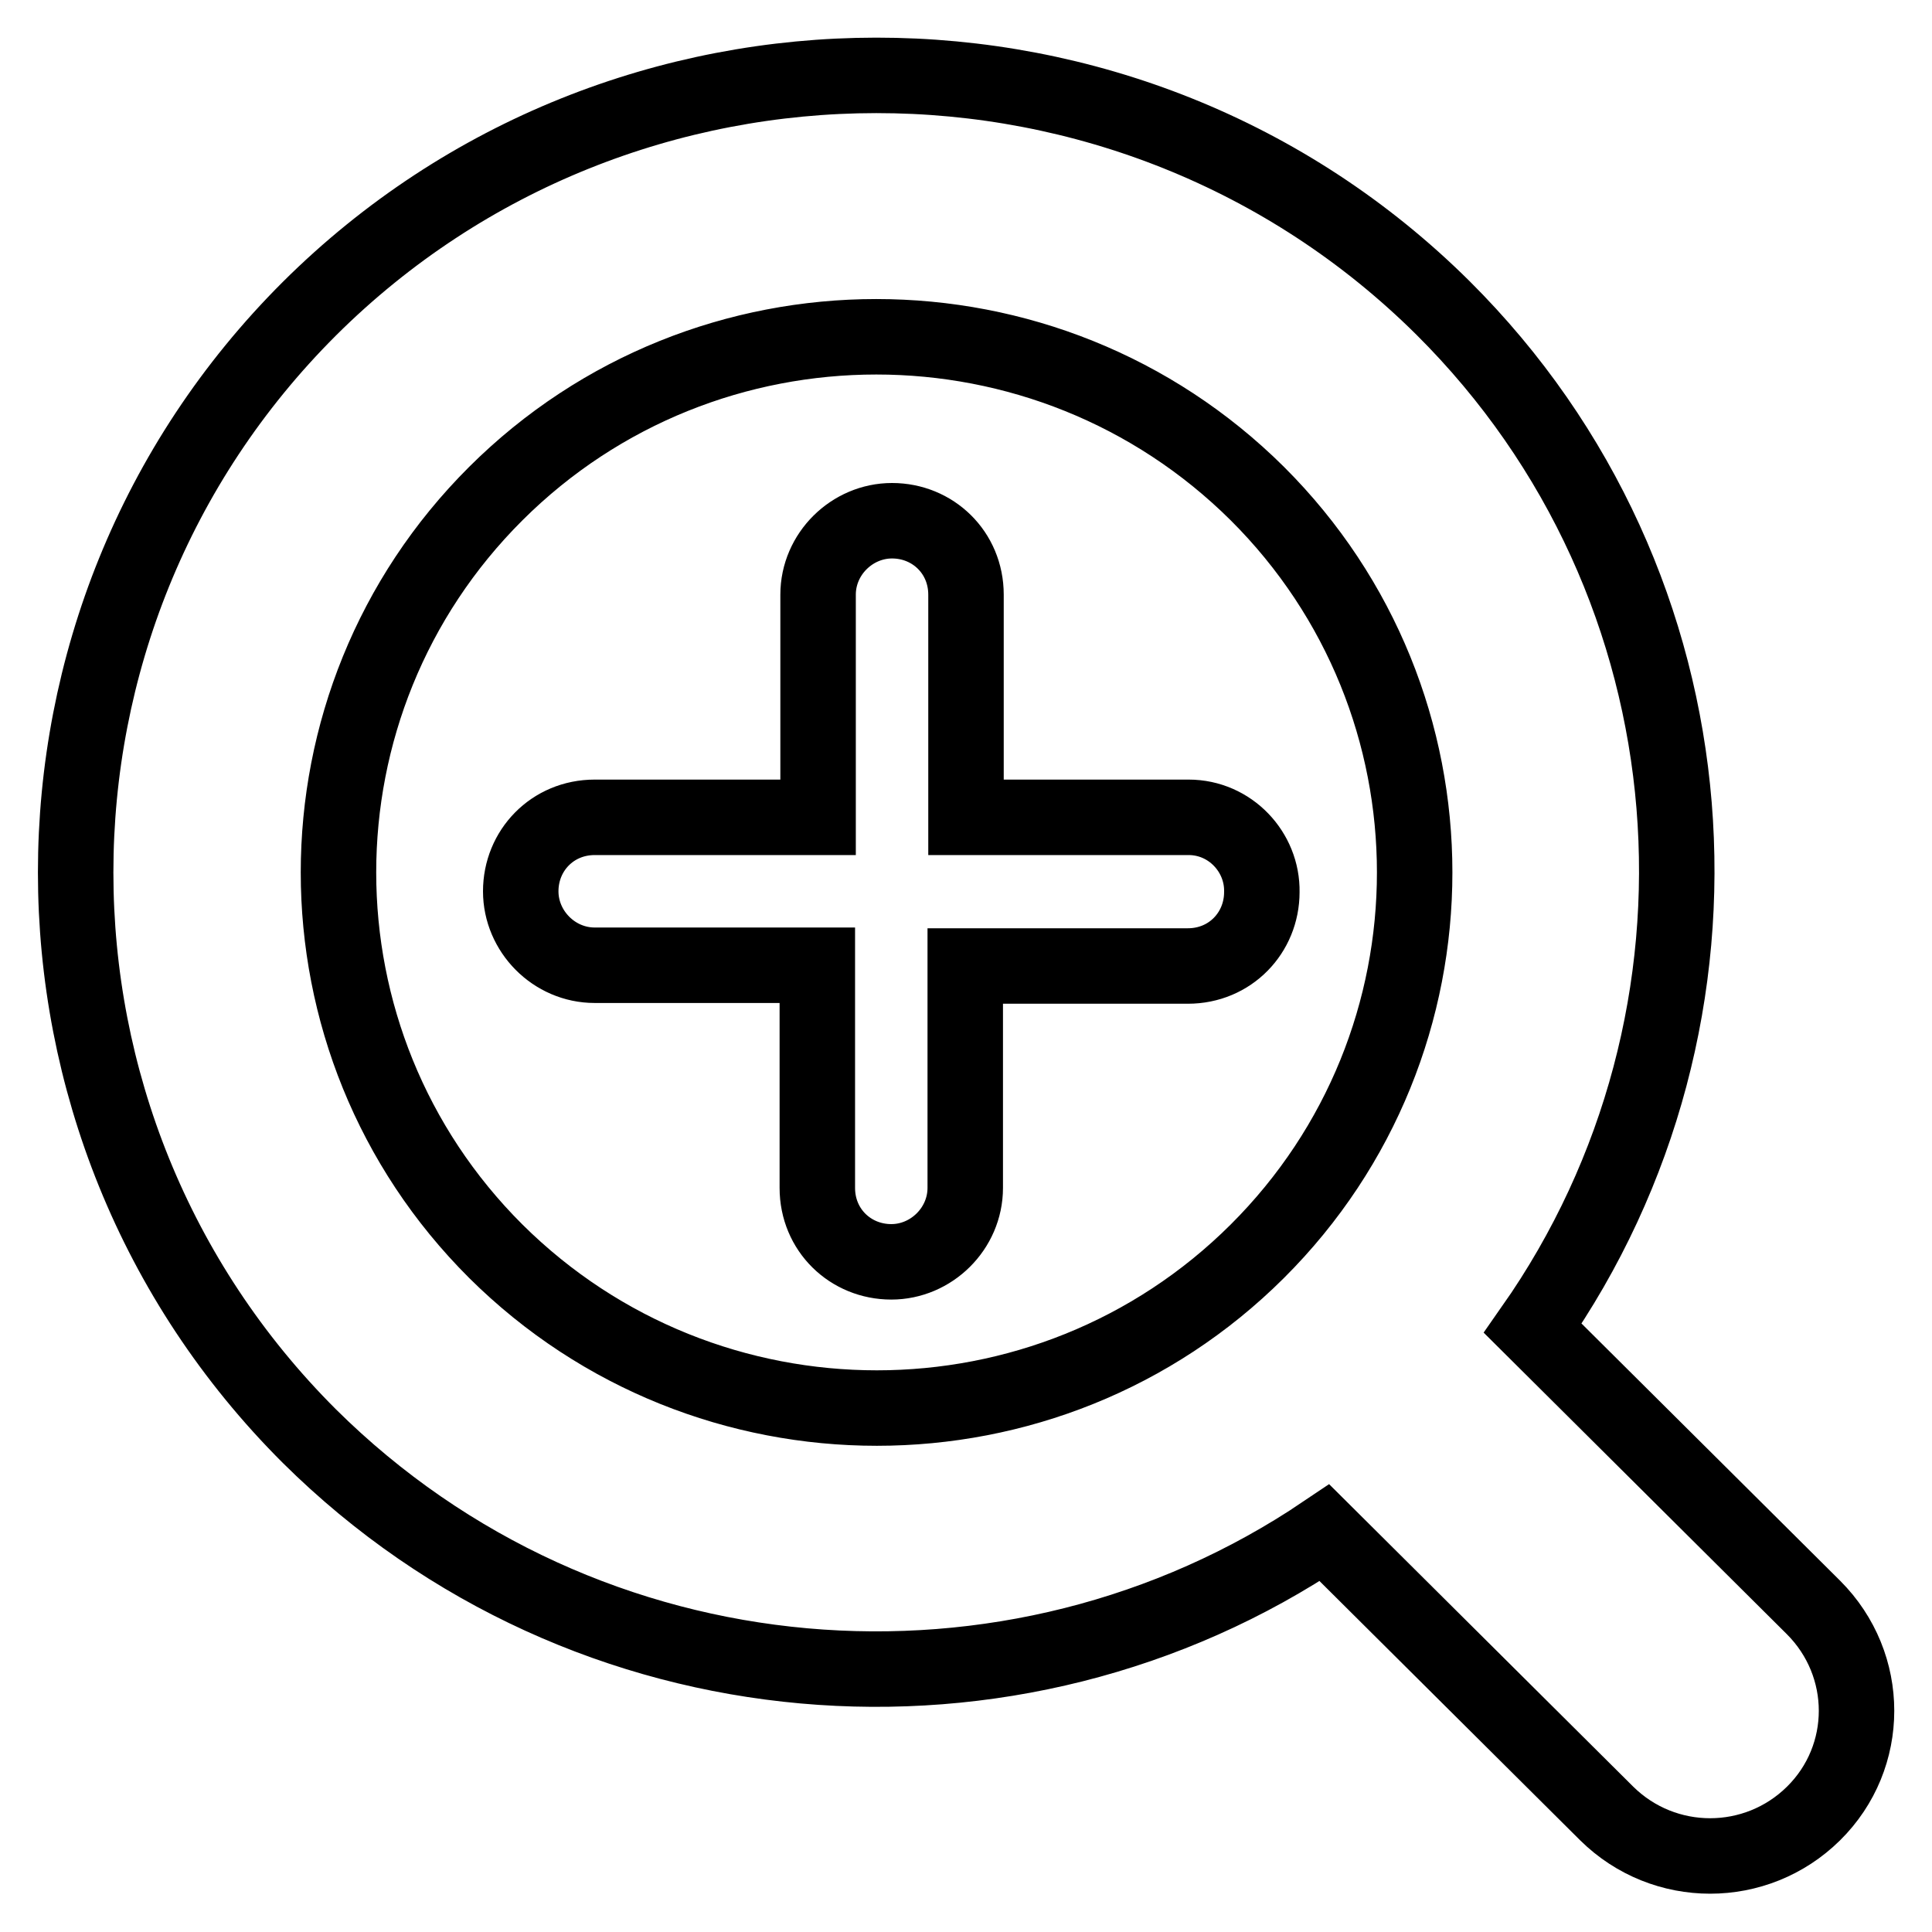
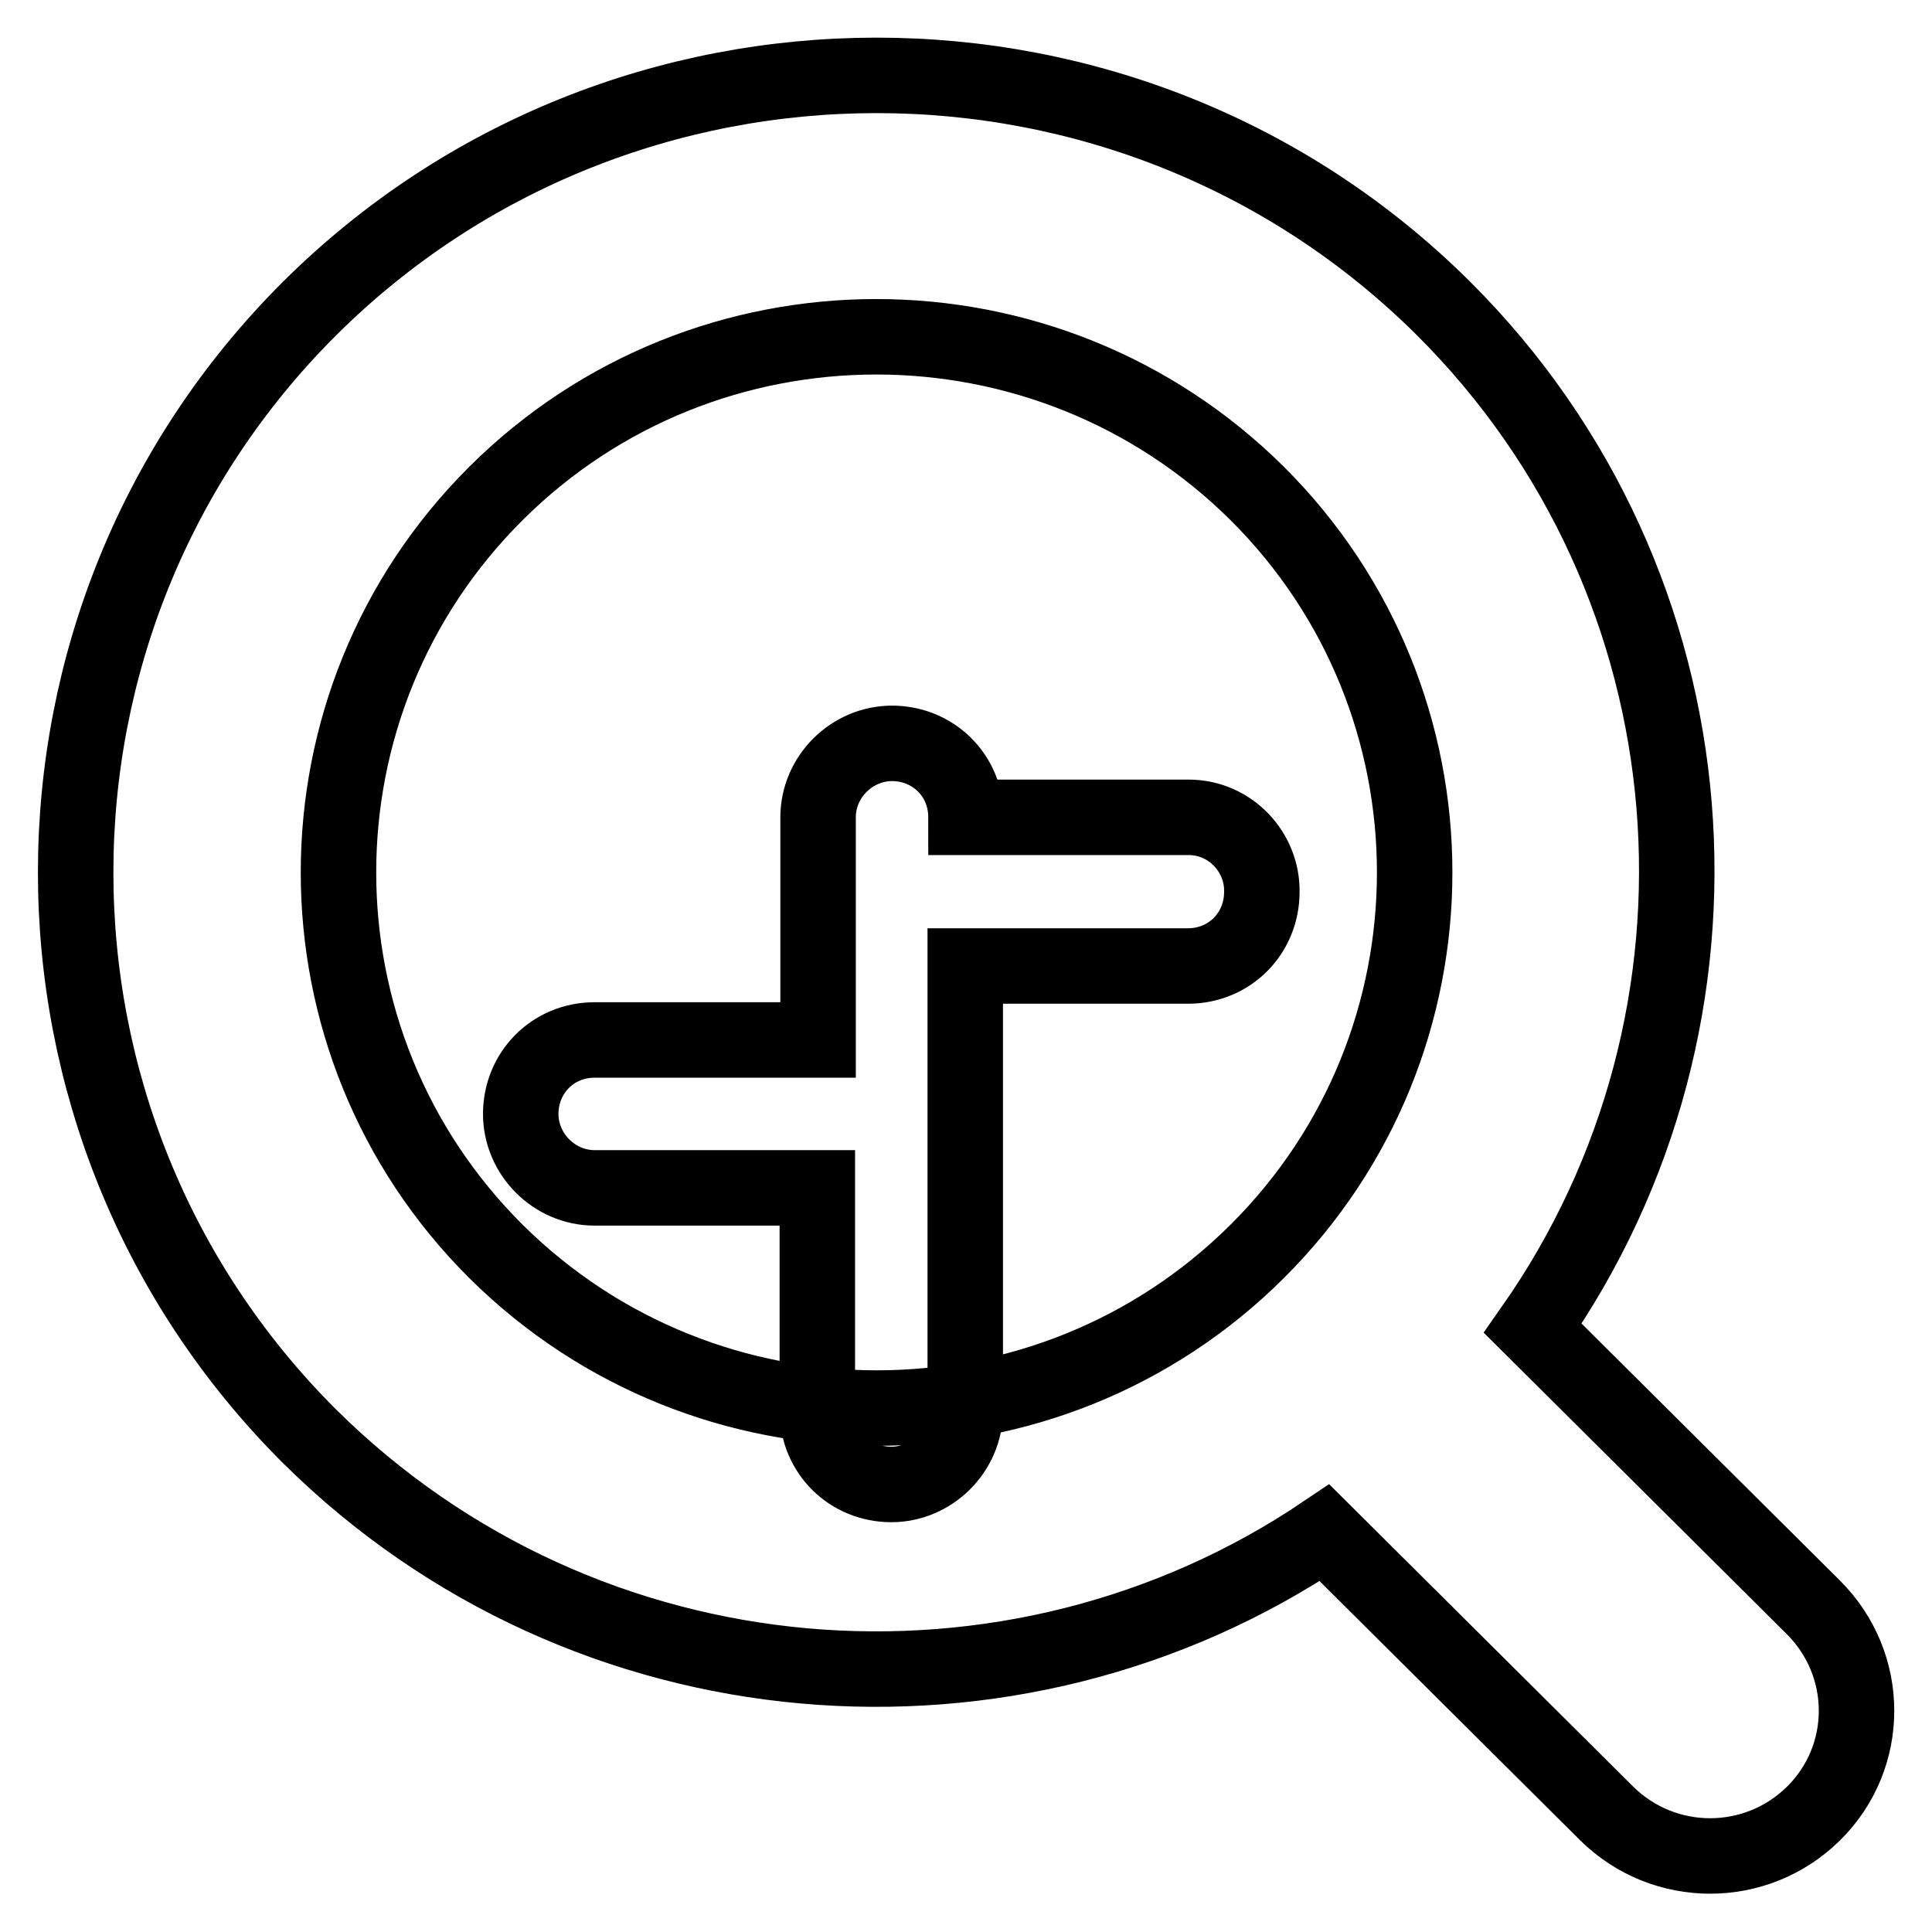
<svg xmlns="http://www.w3.org/2000/svg" version="1.1" x="0px" y="0px" viewBox="0 0 256 256" enable-background="new 0 0 256 256" xml:space="preserve">
  <g>
-     <path stroke-width="10" fill-opacity="0" stroke="#000000" d="M175.5,203.1l37.4,37.2c7.6,7.5,19.8,7.5,27.4,0c7.6-7.5,7.6-19.7,0-27.3l-37.2-37 c28.9-41.2,25-98.5-11.9-135.2C149.8-0.3,82.4-0.3,41,40.9C-0.3,82.1-0.3,149.1,41,190.3C77.6,226.6,134.3,230.9,175.5,203.1z  M65.7,65.4c27.8-27.7,73-27.7,100.9,0c27.8,27.7,27.8,72.7,0,100.4c-27.8,27.7-73,27.7-100.9,0C37.9,138.1,37.9,93.1,65.7,65.4z  M157.5,108.3H128V78.8c0-5.6-4.4-9.8-9.8-9.8c-5.3,0-9.8,4.4-9.8,9.8v29.5H78.8c-5.6,0-9.8,4.4-9.8,9.8c0,5.3,4.4,9.8,9.8,9.8 h29.5v29.5c0,5.6,4.4,9.8,9.8,9.8c5.3,0,9.8-4.4,9.8-9.8V128h29.5c5.6,0,9.8-4.4,9.8-9.8C167.3,112.9,163,108.3,157.5,108.3z" />
+     <path stroke-width="10" fill-opacity="0" stroke="#000000" d="M175.5,203.1l37.4,37.2c7.6,7.5,19.8,7.5,27.4,0c7.6-7.5,7.6-19.7,0-27.3l-37.2-37 c28.9-41.2,25-98.5-11.9-135.2C149.8-0.3,82.4-0.3,41,40.9C-0.3,82.1-0.3,149.1,41,190.3C77.6,226.6,134.3,230.9,175.5,203.1z  M65.7,65.4c27.8-27.7,73-27.7,100.9,0c27.8,27.7,27.8,72.7,0,100.4c-27.8,27.7-73,27.7-100.9,0C37.9,138.1,37.9,93.1,65.7,65.4z  M157.5,108.3H128c0-5.6-4.4-9.8-9.8-9.8c-5.3,0-9.8,4.4-9.8,9.8v29.5H78.8c-5.6,0-9.8,4.4-9.8,9.8c0,5.3,4.4,9.8,9.8,9.8 h29.5v29.5c0,5.6,4.4,9.8,9.8,9.8c5.3,0,9.8-4.4,9.8-9.8V128h29.5c5.6,0,9.8-4.4,9.8-9.8C167.3,112.9,163,108.3,157.5,108.3z" />
  </g>
</svg>